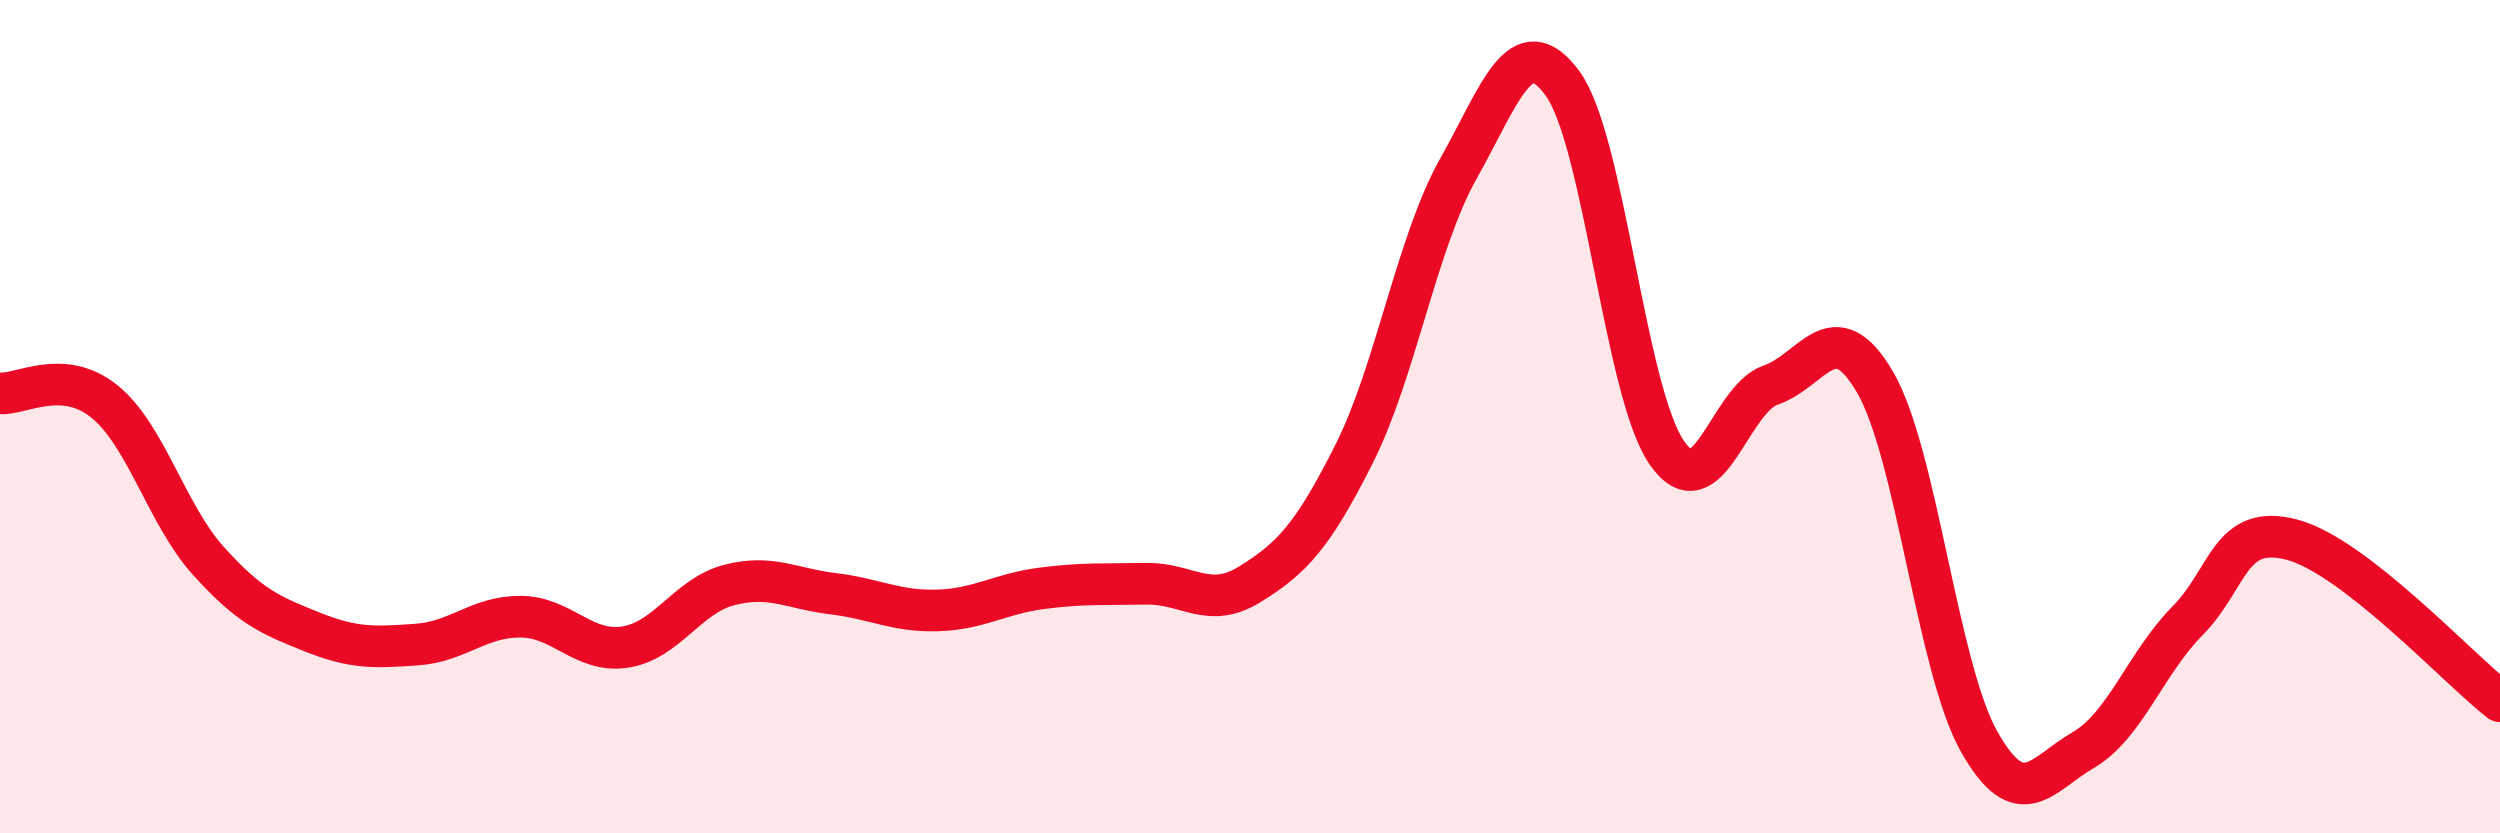
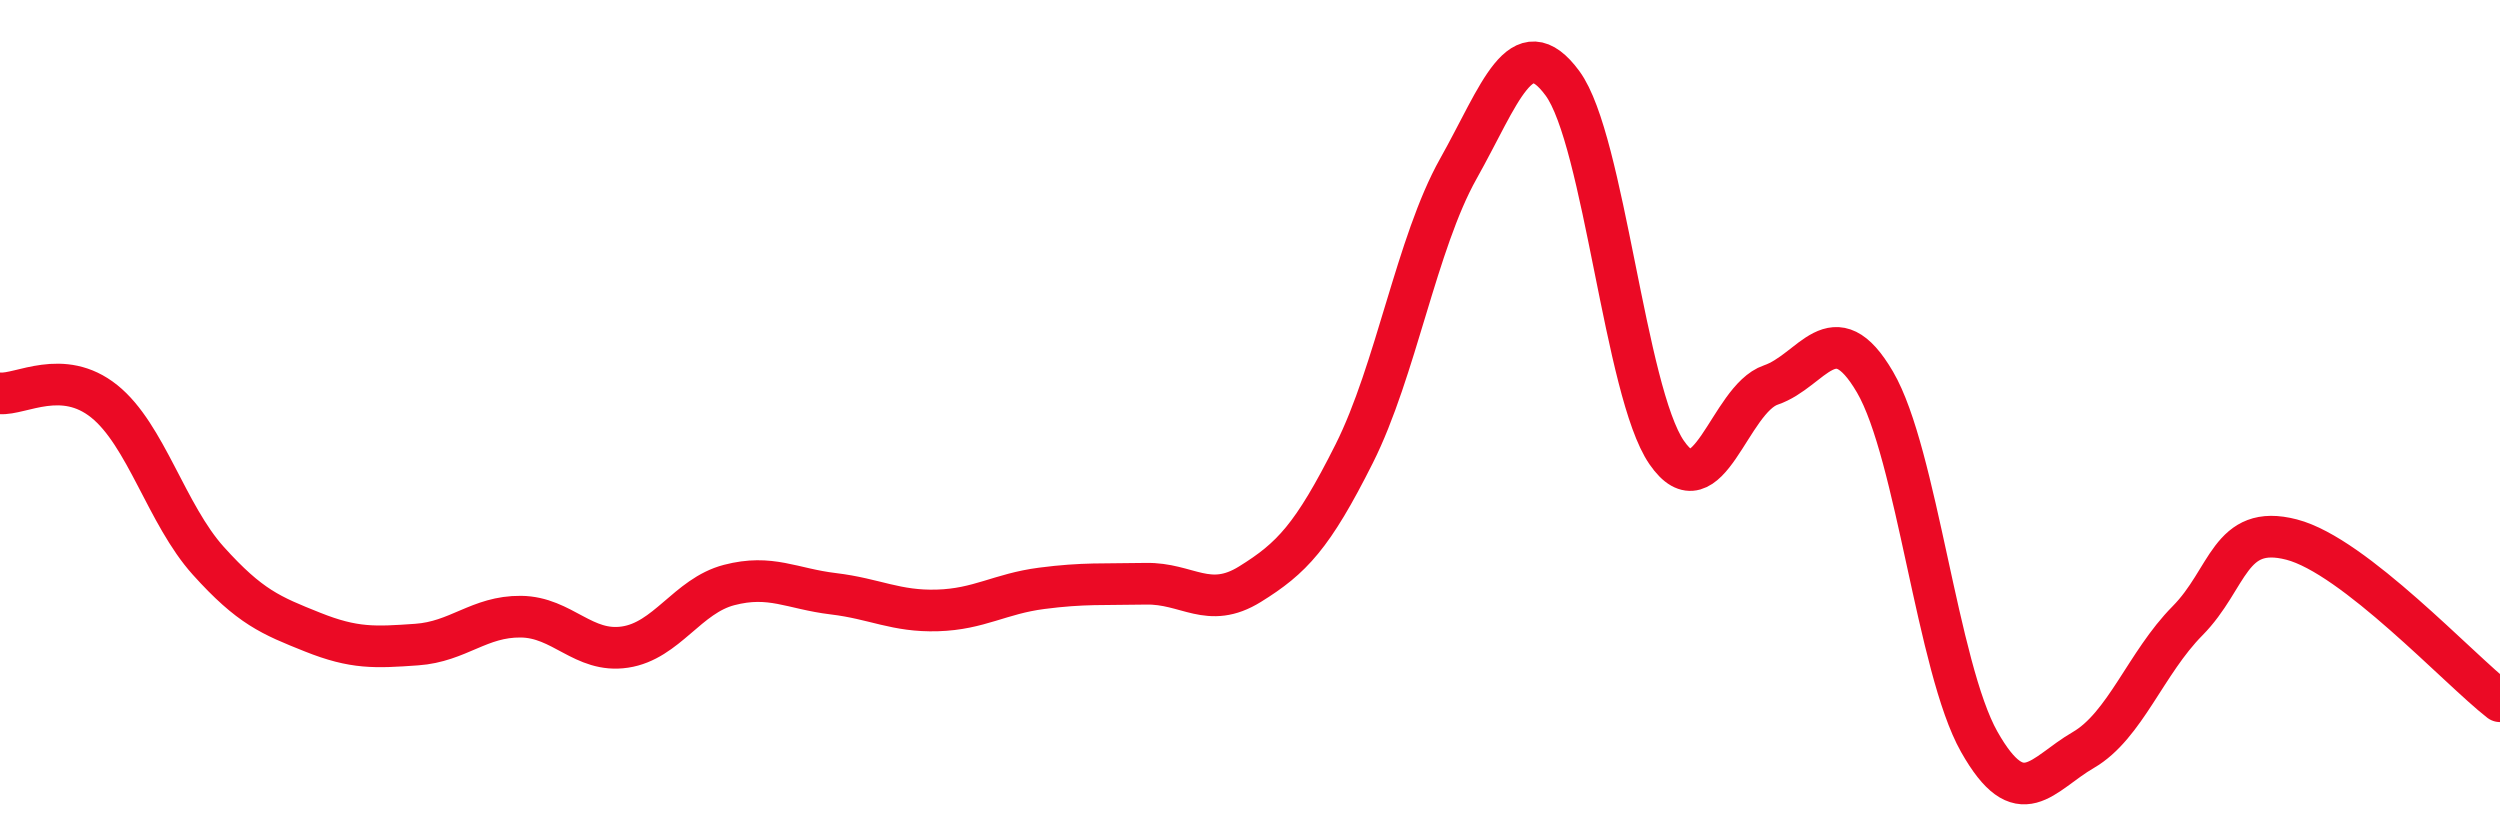
<svg xmlns="http://www.w3.org/2000/svg" width="60" height="20" viewBox="0 0 60 20">
-   <path d="M 0,9.44 C 0.5,9.48 1.5,8.83 2.5,9.63 C 3.5,10.43 4,12.35 5,13.46 C 6,14.57 6.5,14.77 7.5,15.17 C 8.5,15.57 9,15.54 10,15.47 C 11,15.4 11.5,14.79 12.5,14.8 C 13.5,14.81 14,15.68 15,15.53 C 16,15.38 16.5,14.3 17.5,14.04 C 18.5,13.78 19,14.13 20,14.25 C 21,14.37 21.5,14.68 22.5,14.65 C 23.5,14.62 24,14.25 25,14.12 C 26,13.99 26.5,14.03 27.5,14.01 C 28.5,13.99 29,14.64 30,14.02 C 31,13.4 31.5,12.88 32.5,10.89 C 33.5,8.9 34,5.83 35,4.05 C 36,2.27 36.5,0.64 37.5,2 C 38.5,3.36 39,9.41 40,10.86 C 41,12.31 41.5,9.58 42.5,9.24 C 43.5,8.9 44,7.46 45,9.17 C 46,10.88 46.5,16.03 47.5,17.8 C 48.5,19.57 49,18.58 50,18 C 51,17.42 51.5,15.91 52.5,14.9 C 53.5,13.89 53.5,12.56 55,12.95 C 56.5,13.34 59,16.05 60,16.83L60 20L0 20Z" fill="#EB0A25" opacity="0.1" stroke-linecap="round" stroke-linejoin="round" />
  <path d="M 0,9.44 C 0.5,9.48 1.5,8.83 2.5,9.63 C 3.5,10.43 4,12.35 5,13.46 C 6,14.57 6.5,14.77 7.5,15.17 C 8.5,15.57 9,15.54 10,15.47 C 11,15.4 11.5,14.79 12.5,14.8 C 13.5,14.81 14,15.68 15,15.53 C 16,15.38 16.5,14.3 17.5,14.04 C 18.5,13.78 19,14.13 20,14.25 C 21,14.37 21.5,14.68 22.5,14.65 C 23.5,14.62 24,14.25 25,14.12 C 26,13.99 26.5,14.03 27.5,14.01 C 28.5,13.99 29,14.64 30,14.02 C 31,13.4 31.5,12.88 32.5,10.89 C 33.5,8.9 34,5.83 35,4.05 C 36,2.27 36.5,0.64 37.5,2 C 38.5,3.36 39,9.41 40,10.86 C 41,12.31 41.5,9.58 42.5,9.24 C 43.5,8.9 44,7.46 45,9.17 C 46,10.88 46.5,16.03 47.5,17.8 C 48.5,19.57 49,18.58 50,18 C 51,17.42 51.5,15.91 52.5,14.9 C 53.5,13.89 53.5,12.56 55,12.95 C 56.5,13.34 59,16.05 60,16.83" stroke="#EB0A25" stroke-width="1" fill="none" stroke-linecap="round" stroke-linejoin="round" />
</svg>